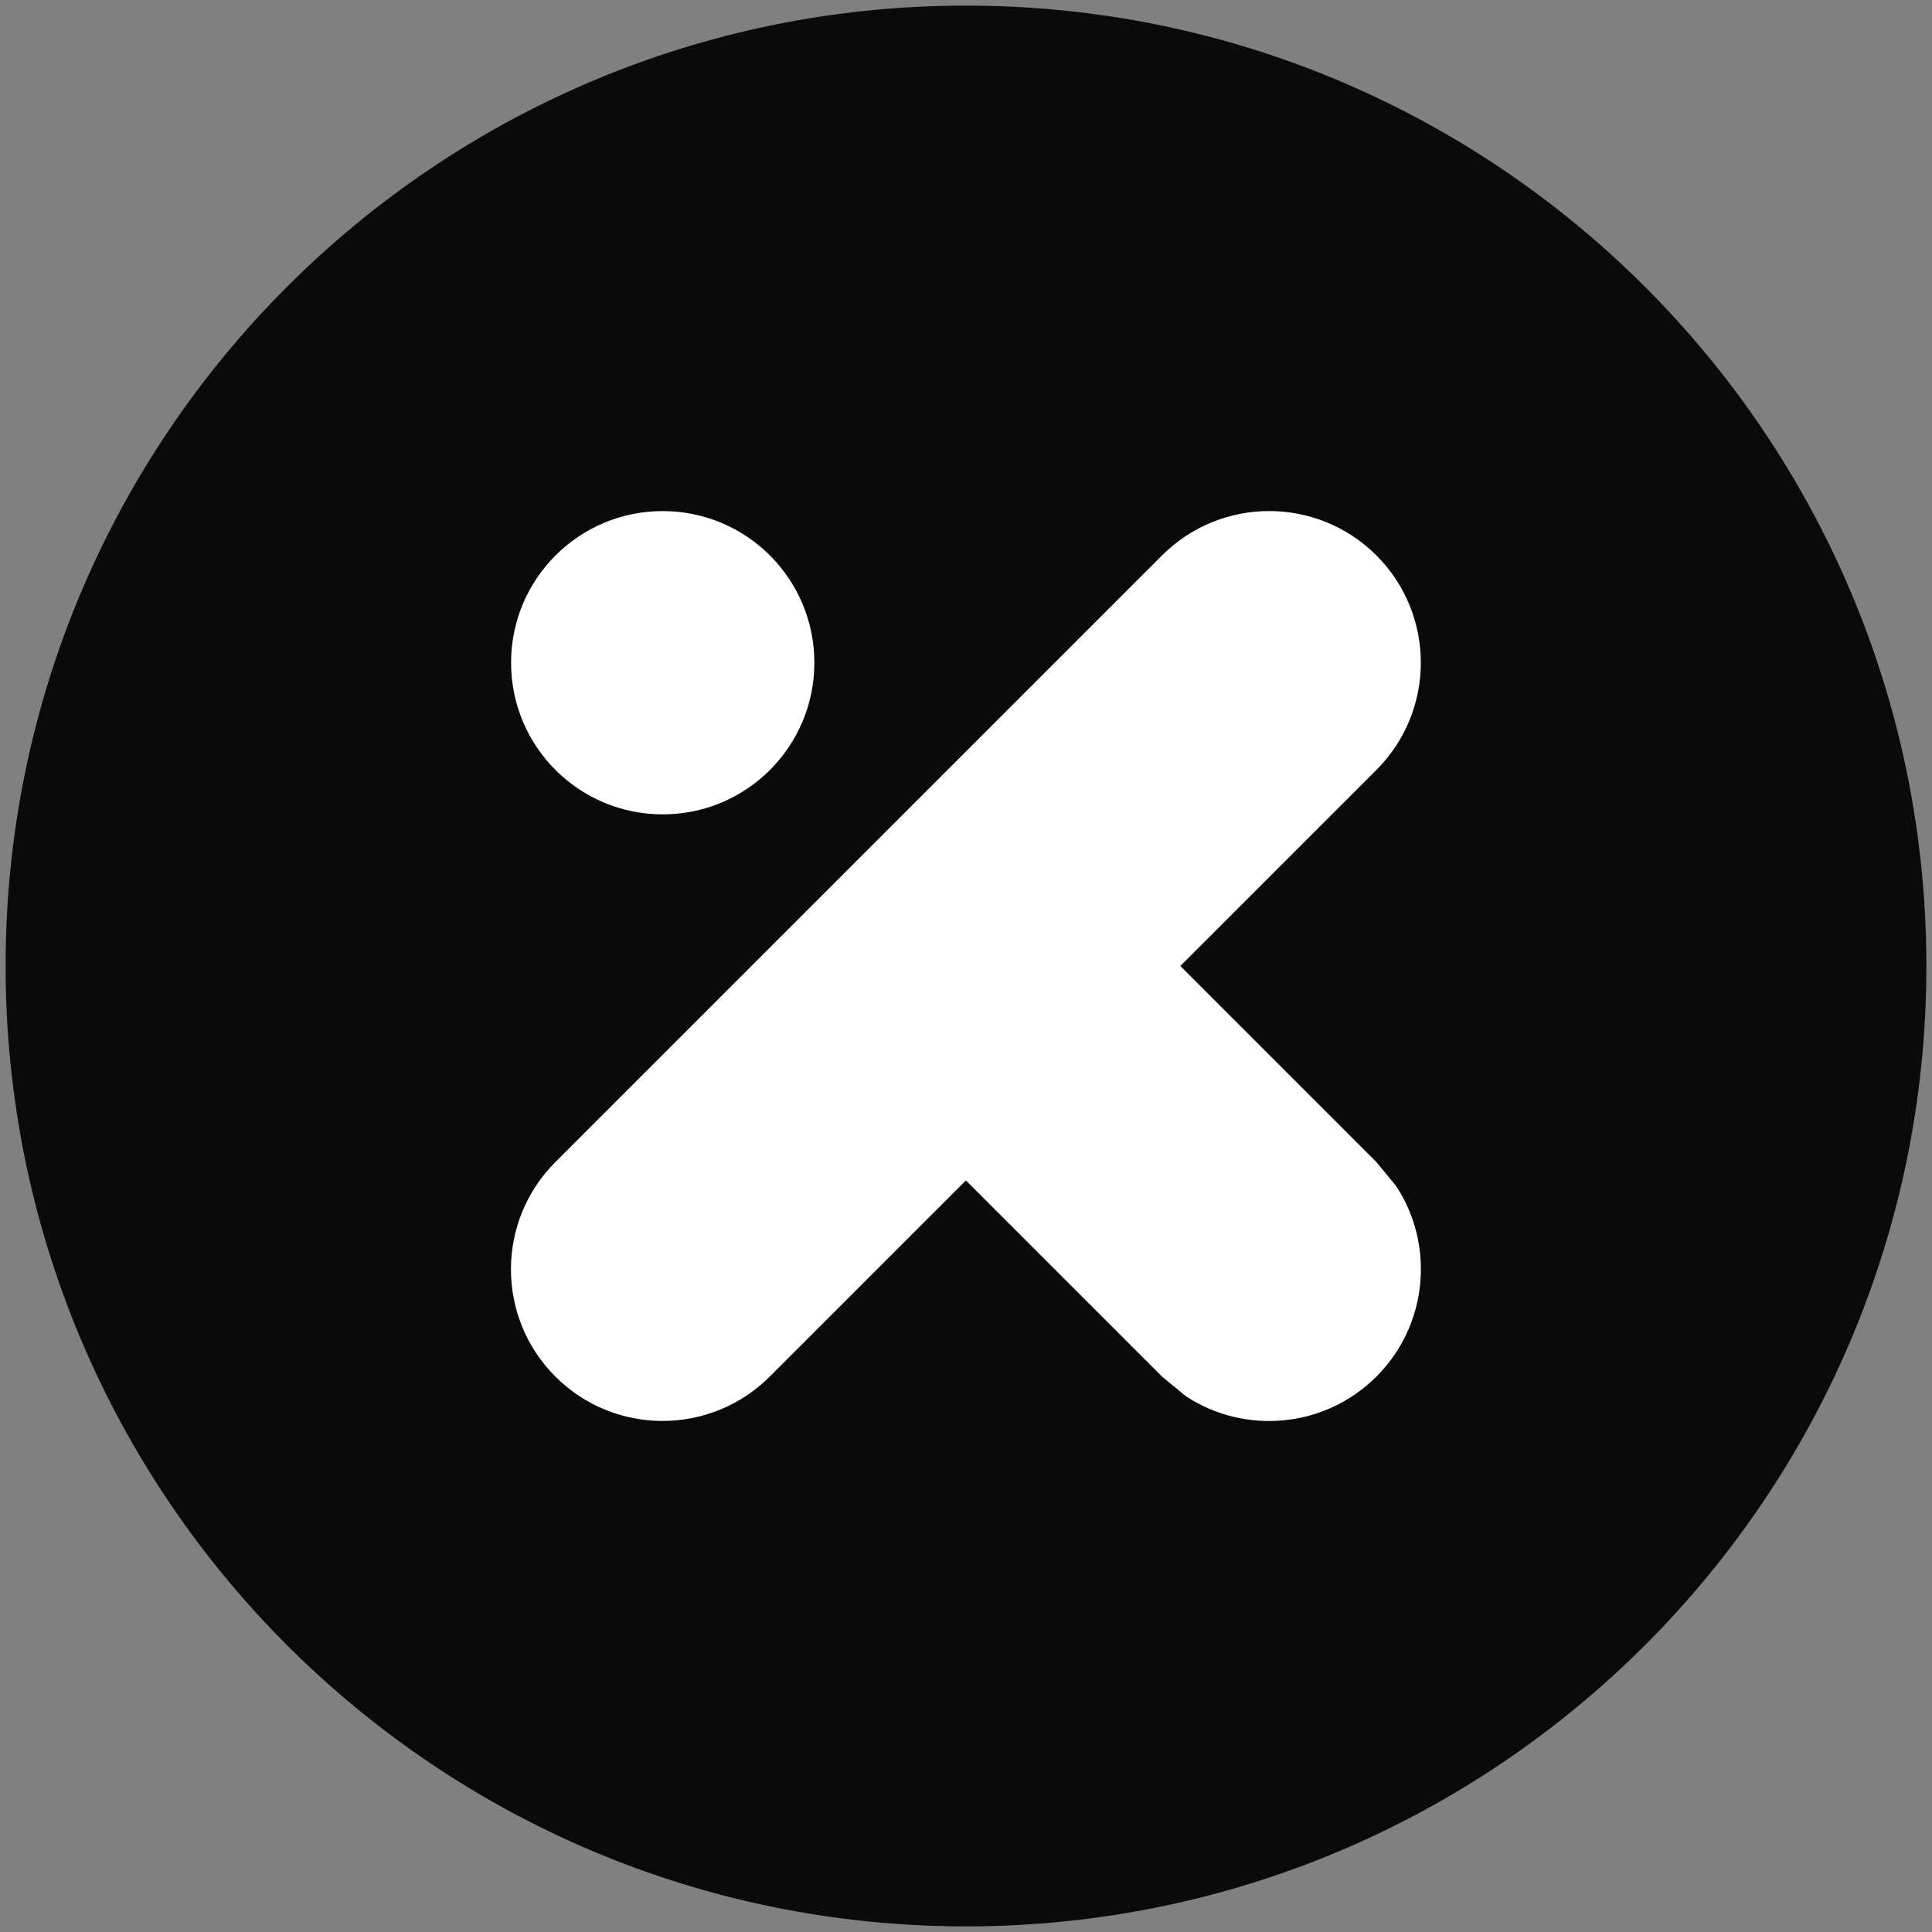
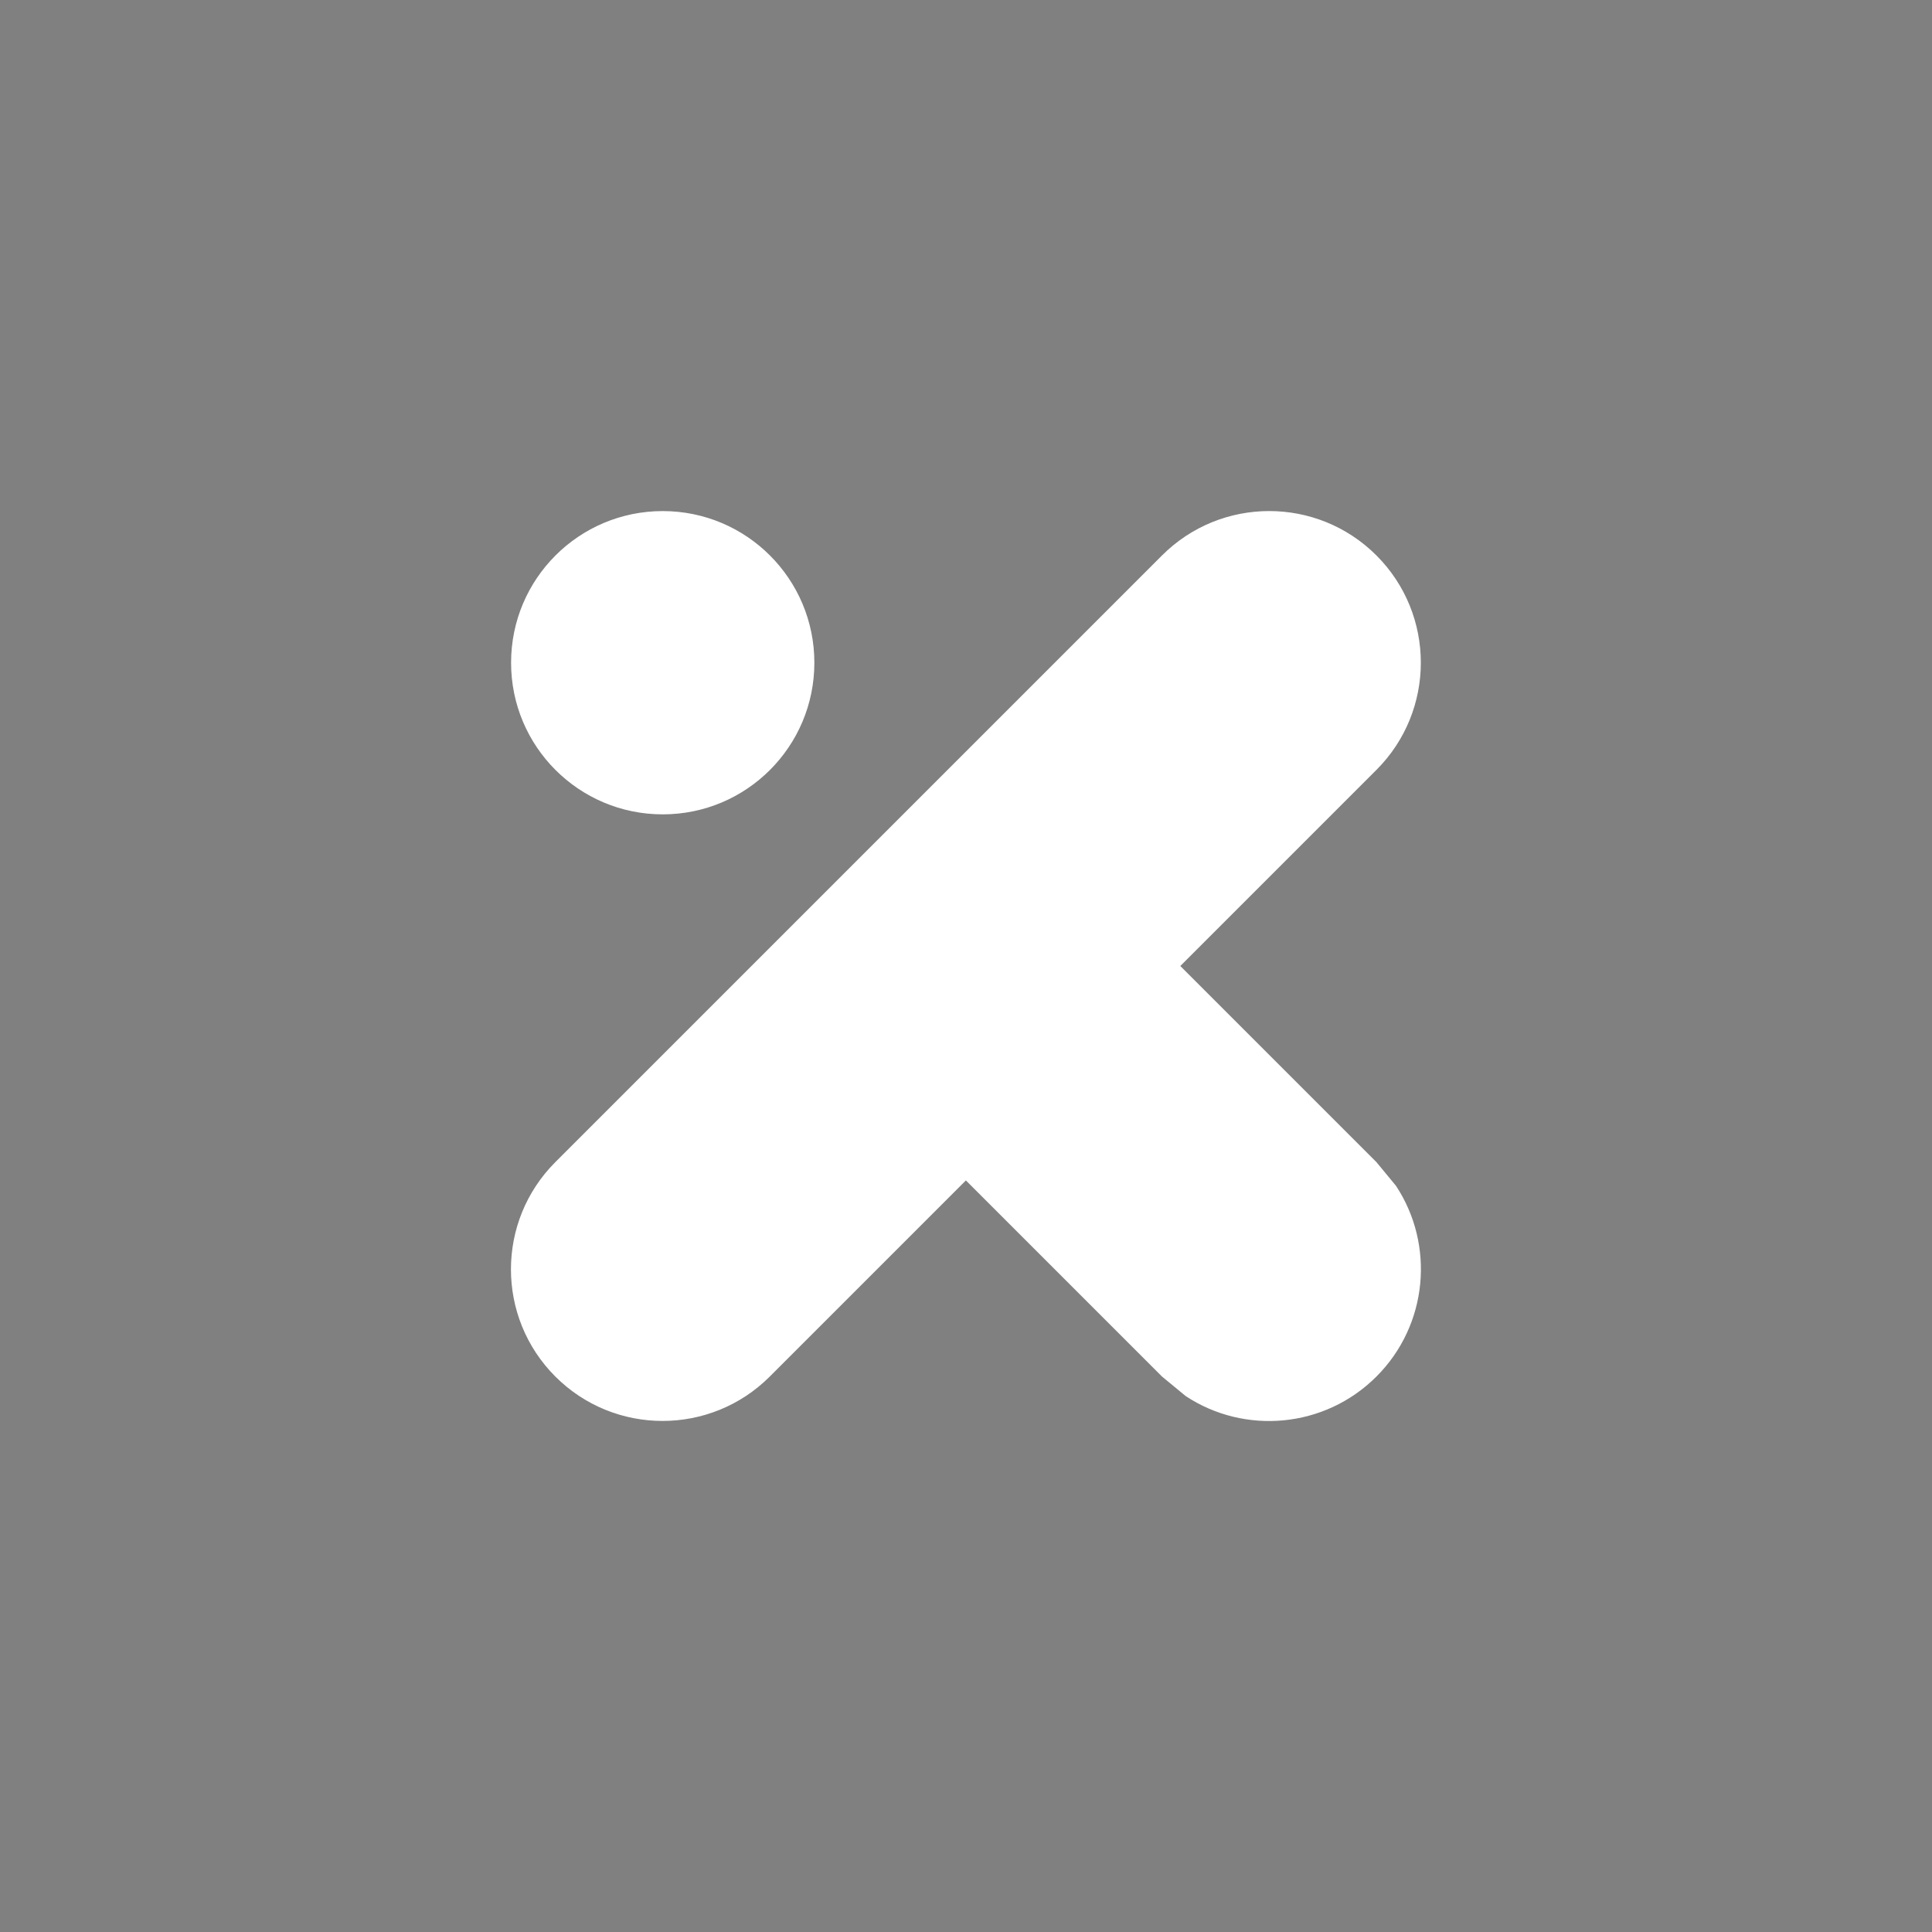
<svg xmlns="http://www.w3.org/2000/svg" id="Layer_1" data-name="Layer 1" viewBox="0 0 172 172">
  <rect x="0" y="0" width="172" height="172" fill="#808080" stroke="none" />
  <defs>
    <style>
      .cls-1 {
        fill: none;
      }

      .cls-2 {
        fill: #fff;
      }

      .cls-3 {
        fill: #0a0a0a;
      }
    </style>
  </defs>
-   <rect class="cls-1" x=".5" y=".5" width="171" height="171" />
-   <path class="cls-3" d="M.5,86C.5,38.78,38.78.5,86,.5s85.5,38.28,85.5,85.5-38.28,85.5-85.5,85.5S.5,133.22.5,86Z" />
-   <path class="cls-2" d="M103.45,49.45c5.27-5.27,13.82-5.27,19.09,0,5.27,5.27,5.27,13.82,0,19.09l-17.46,17.46,17.46,17.46,1.74,2.11c3.46,5.24,2.87,12.37-1.74,16.98-4.61,4.61-11.74,5.2-16.98,1.74l-2.11-1.74-17.46-17.46-17.46,17.46c-5.27,5.27-13.82,5.27-19.09,0-5.27-5.27-5.27-13.82,0-19.09l54-54ZM59,45.5c7.46,0,13.5,6.04,13.5,13.5s-6.04,13.5-13.5,13.5-13.5-6.04-13.5-13.5,6.04-13.5,13.5-13.5Z" />
+   <path class="cls-2" d="M103.45,49.45c5.27-5.27,13.82-5.27,19.09,0,5.27,5.27,5.27,13.82,0,19.09l-17.46,17.46,17.46,17.46,1.74,2.11c3.46,5.24,2.87,12.37-1.74,16.98-4.61,4.61-11.74,5.2-16.98,1.74l-2.11-1.74-17.46-17.46-17.46,17.46c-5.27,5.27-13.82,5.27-19.09,0-5.27-5.27-5.27-13.82,0-19.09ZM59,45.5c7.46,0,13.5,6.04,13.5,13.5s-6.04,13.5-13.5,13.5-13.5-6.04-13.5-13.5,6.04-13.5,13.5-13.5Z" />
</svg>